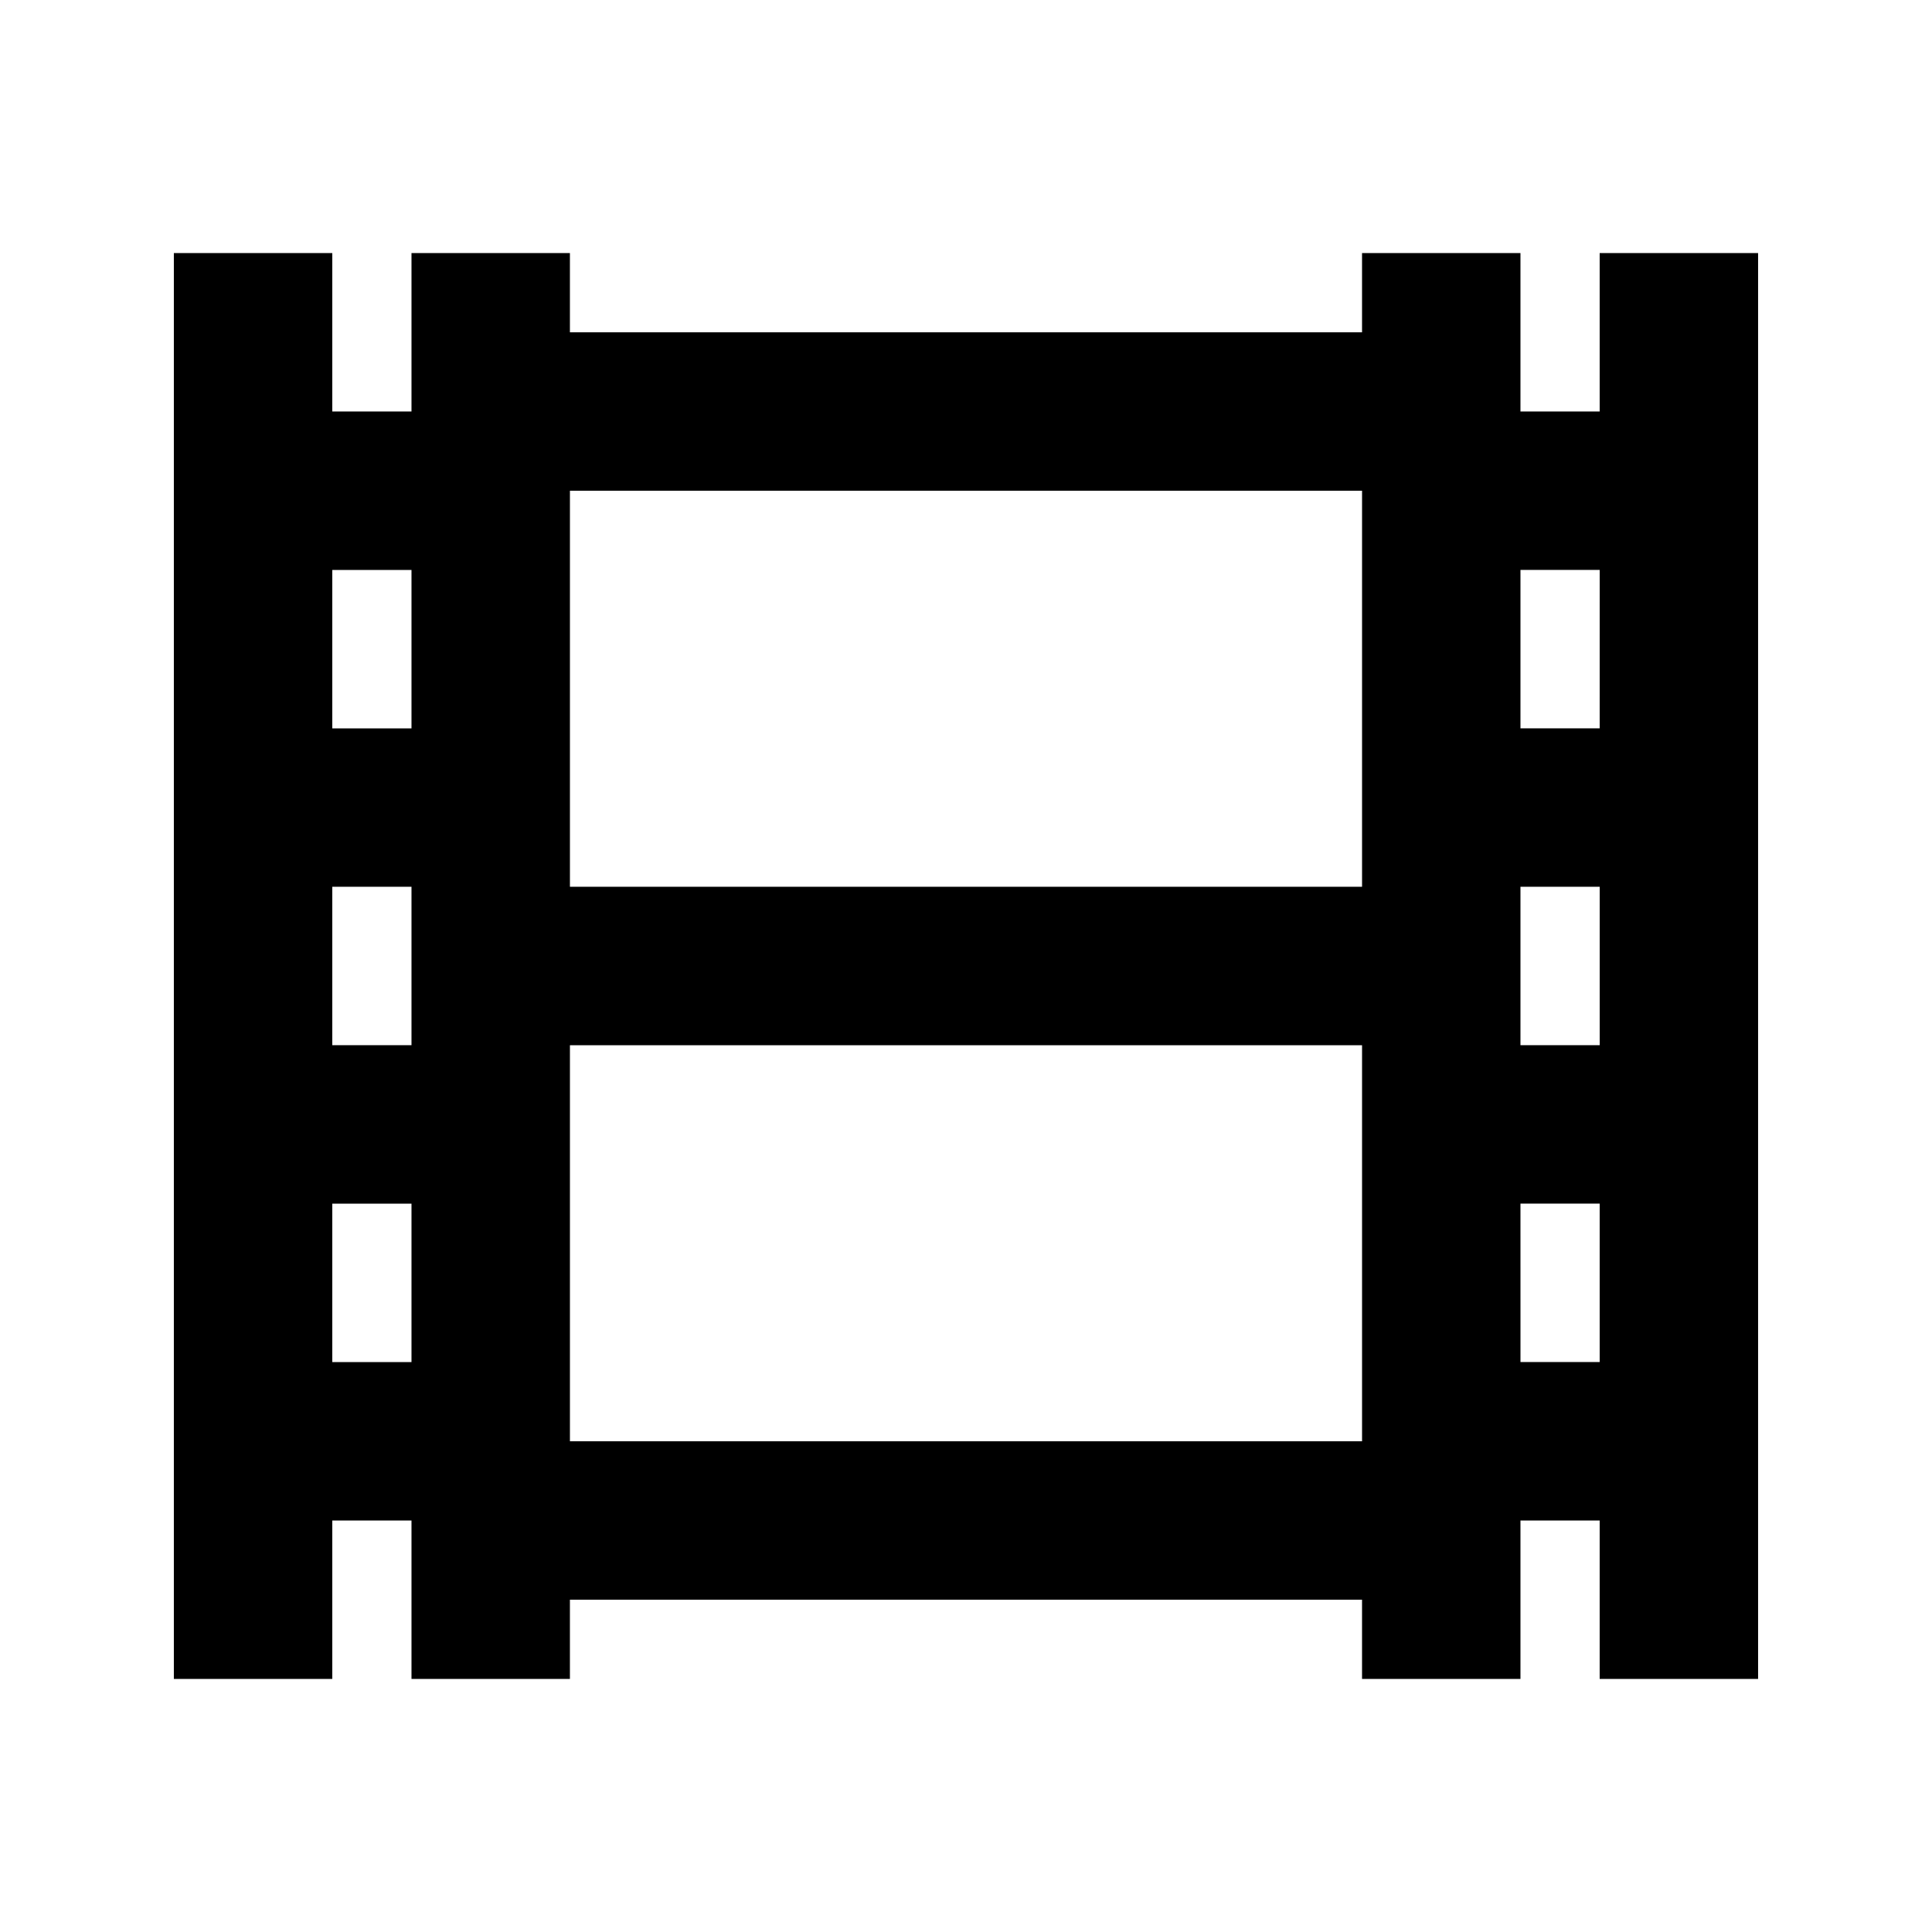
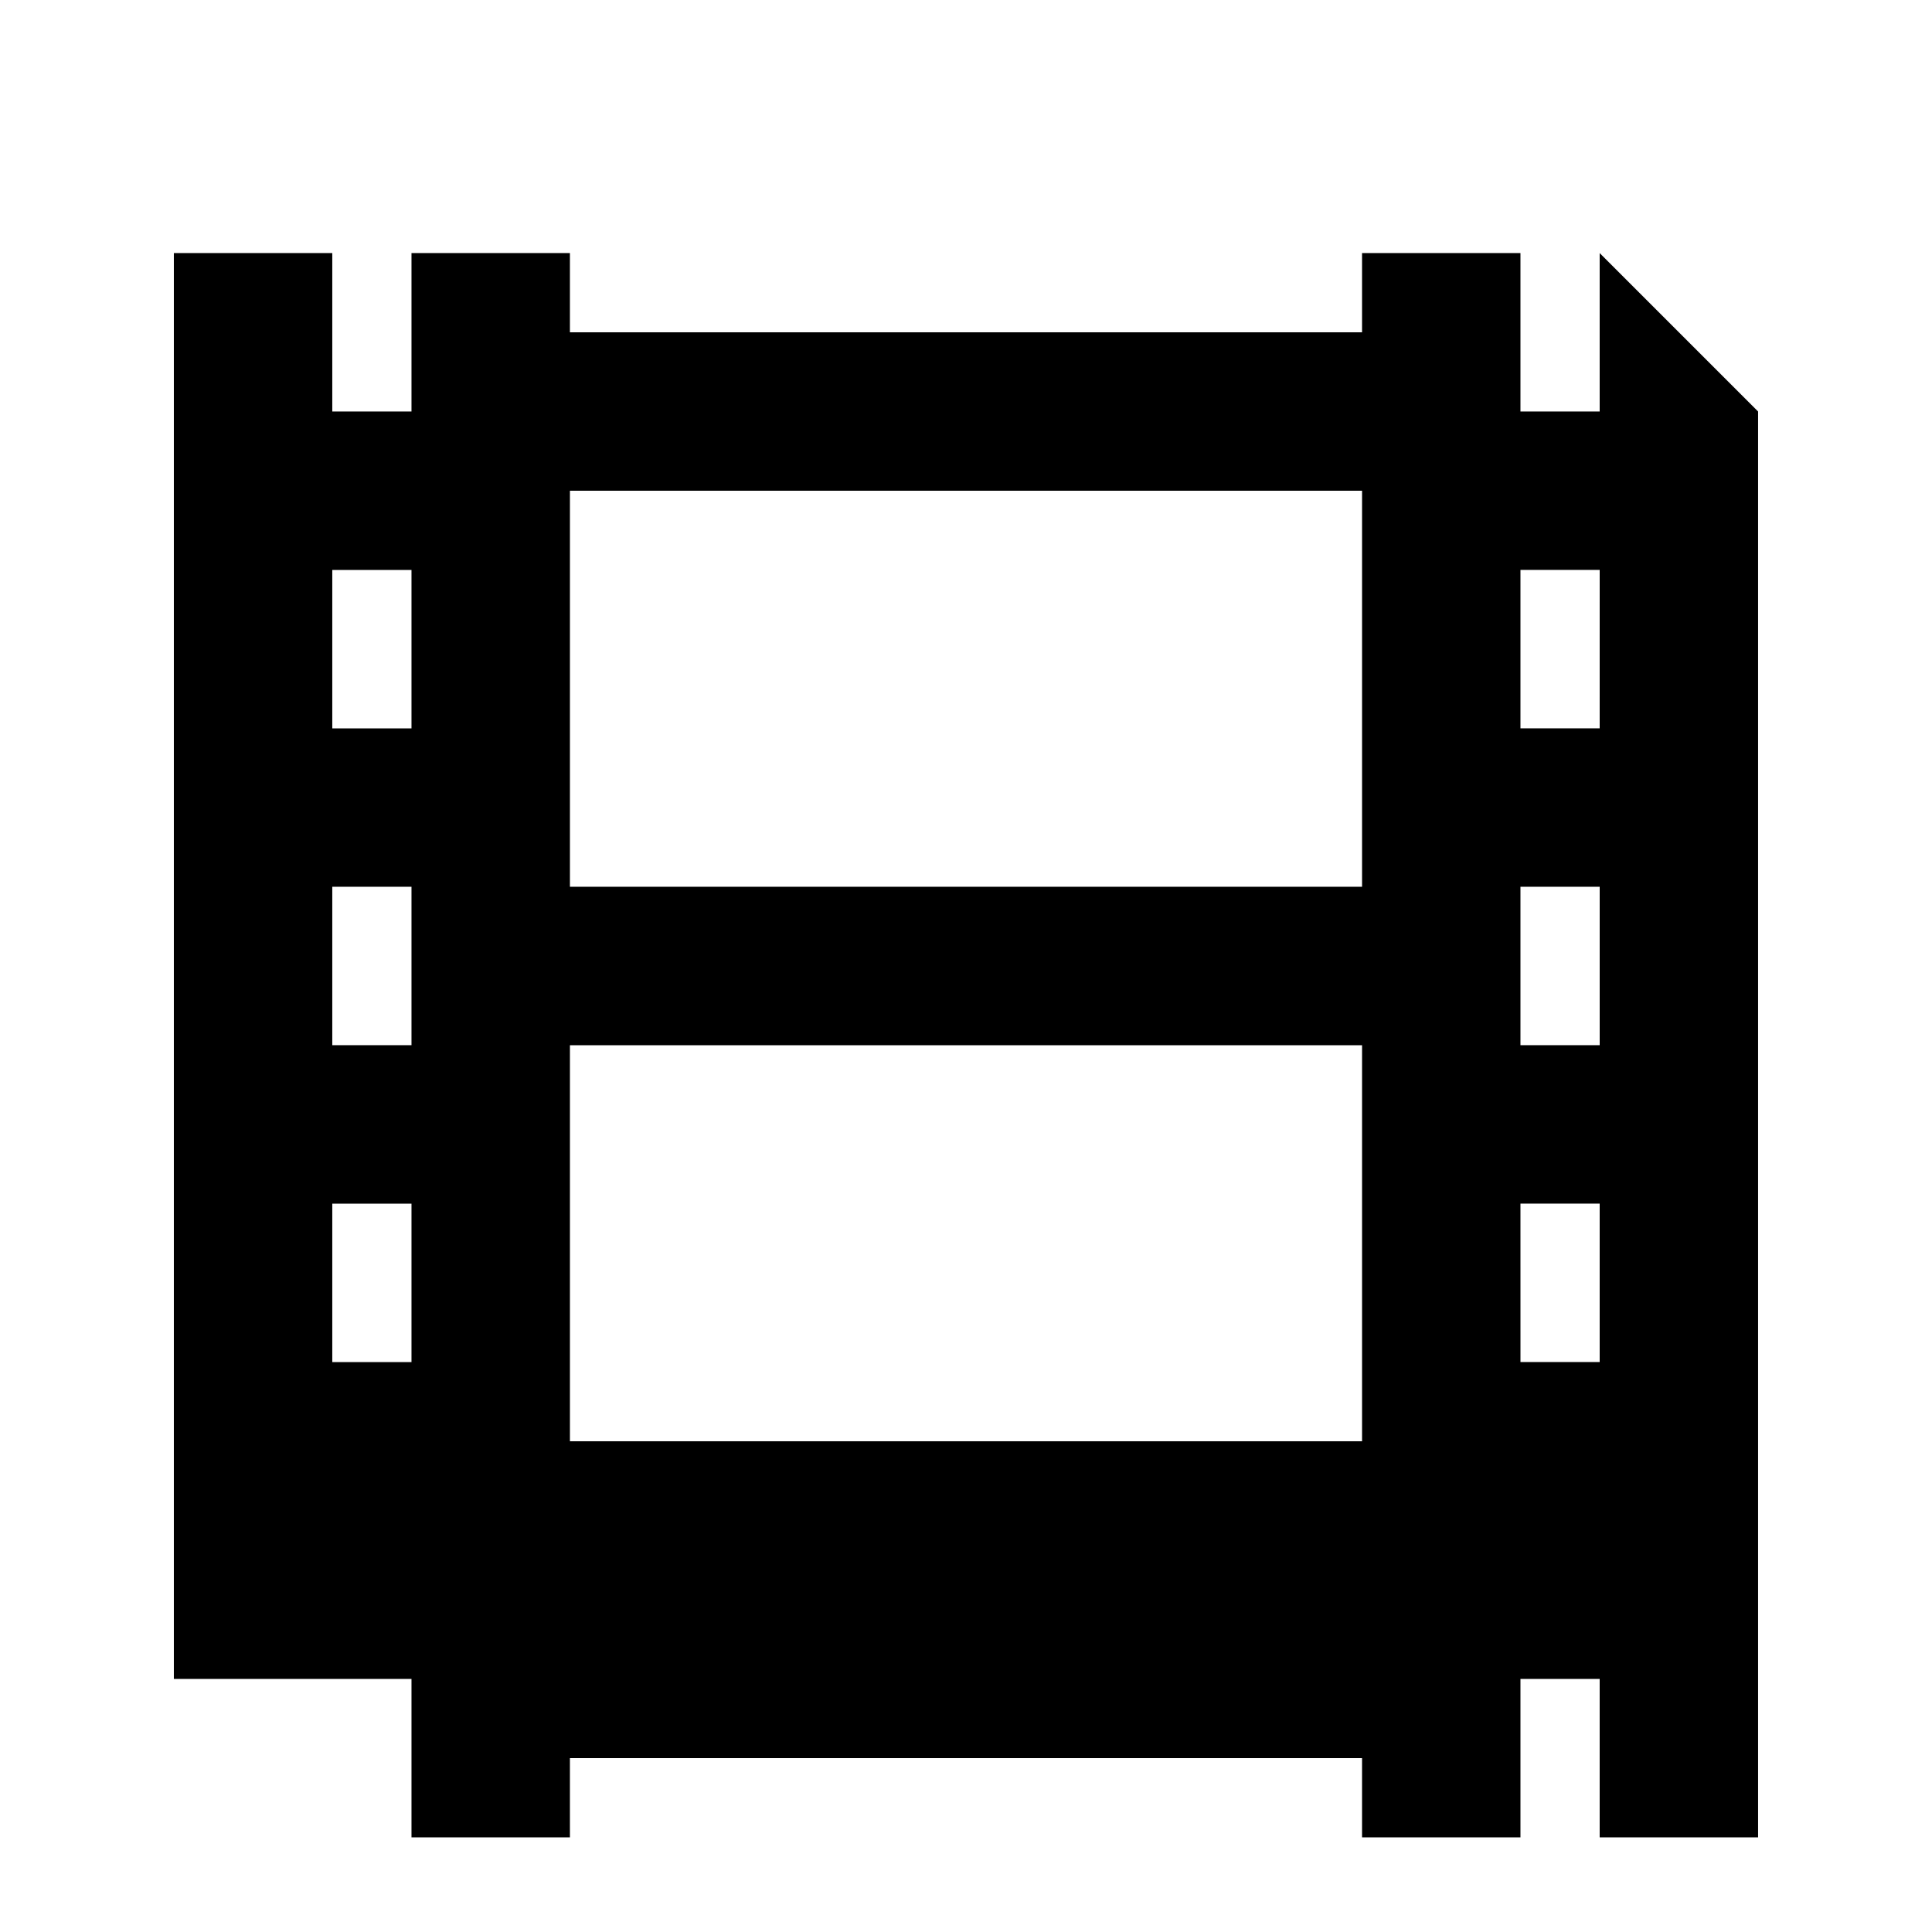
<svg xmlns="http://www.w3.org/2000/svg" fill="#000000" width="800px" height="800px" version="1.1" viewBox="144 144 512 512">
-   <path d="m567.93 211.07v41.984h-20.992v-41.984h-41.984v20.992h-209.92v-20.992h-41.984v41.984h-20.992v-41.984h-41.984v377.86h41.984v-41.984h20.992v41.984h41.984v-20.992h209.92v20.992h41.984v-41.984h20.992v41.984h41.984v-377.86zm-314.88 209.92h-20.992v-41.984h20.992zm0-125.95v41.984h-20.992v-41.984zm-20.992 209.92v-41.98h20.992v41.984zm272.9 20.992h-209.92v-104.96h209.92zm0-146.95-209.92 0.004v-104.96h209.92zm62.977-83.969-0.004 41.988h-20.992v-41.984zm0 83.969v41.984l-20.996 0.004v-41.984zm-20.992 125.95-0.004-41.98h20.992v41.984z" />
+   <path d="m567.93 211.07v41.984h-20.992v-41.984h-41.984v20.992h-209.92v-20.992h-41.984v41.984h-20.992v-41.984h-41.984v377.86h41.984h20.992v41.984h41.984v-20.992h209.92v20.992h41.984v-41.984h20.992v41.984h41.984v-377.86zm-314.88 209.92h-20.992v-41.984h20.992zm0-125.95v41.984h-20.992v-41.984zm-20.992 209.92v-41.98h20.992v41.984zm272.9 20.992h-209.92v-104.96h209.92zm0-146.95-209.92 0.004v-104.96h209.92zm62.977-83.969-0.004 41.988h-20.992v-41.984zm0 83.969v41.984l-20.996 0.004v-41.984zm-20.992 125.95-0.004-41.98h20.992v41.984z" />
</svg>